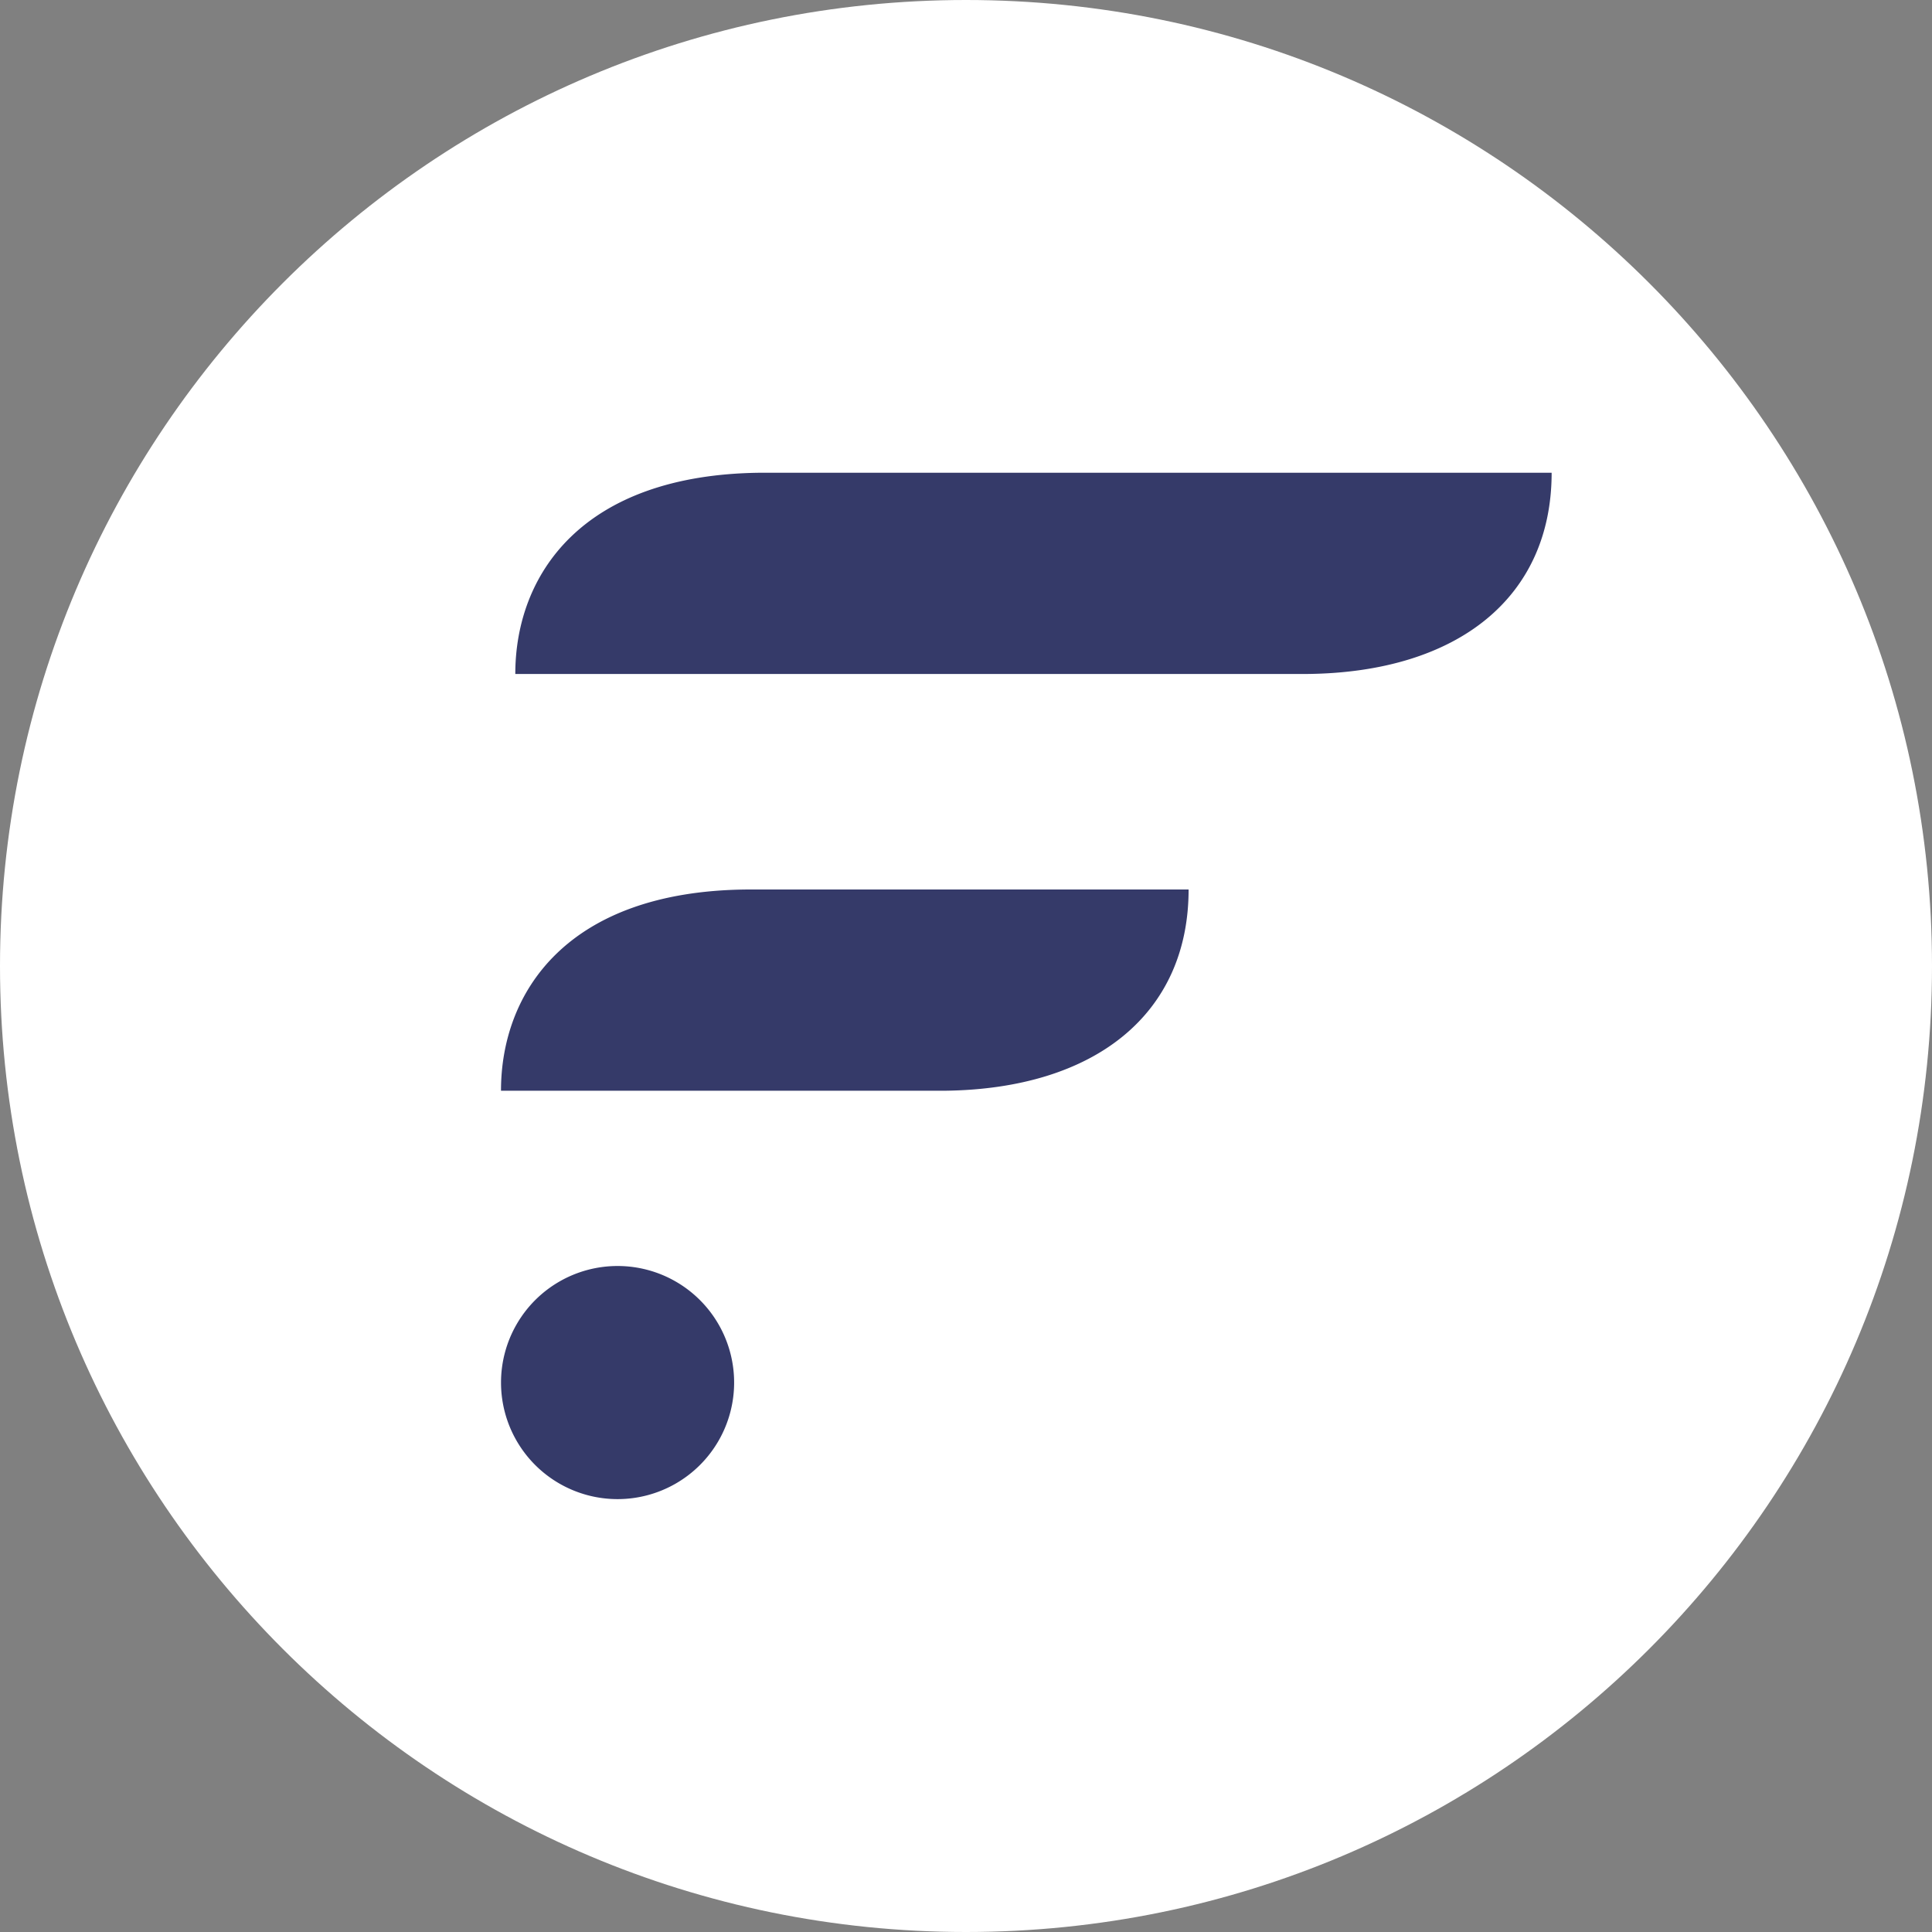
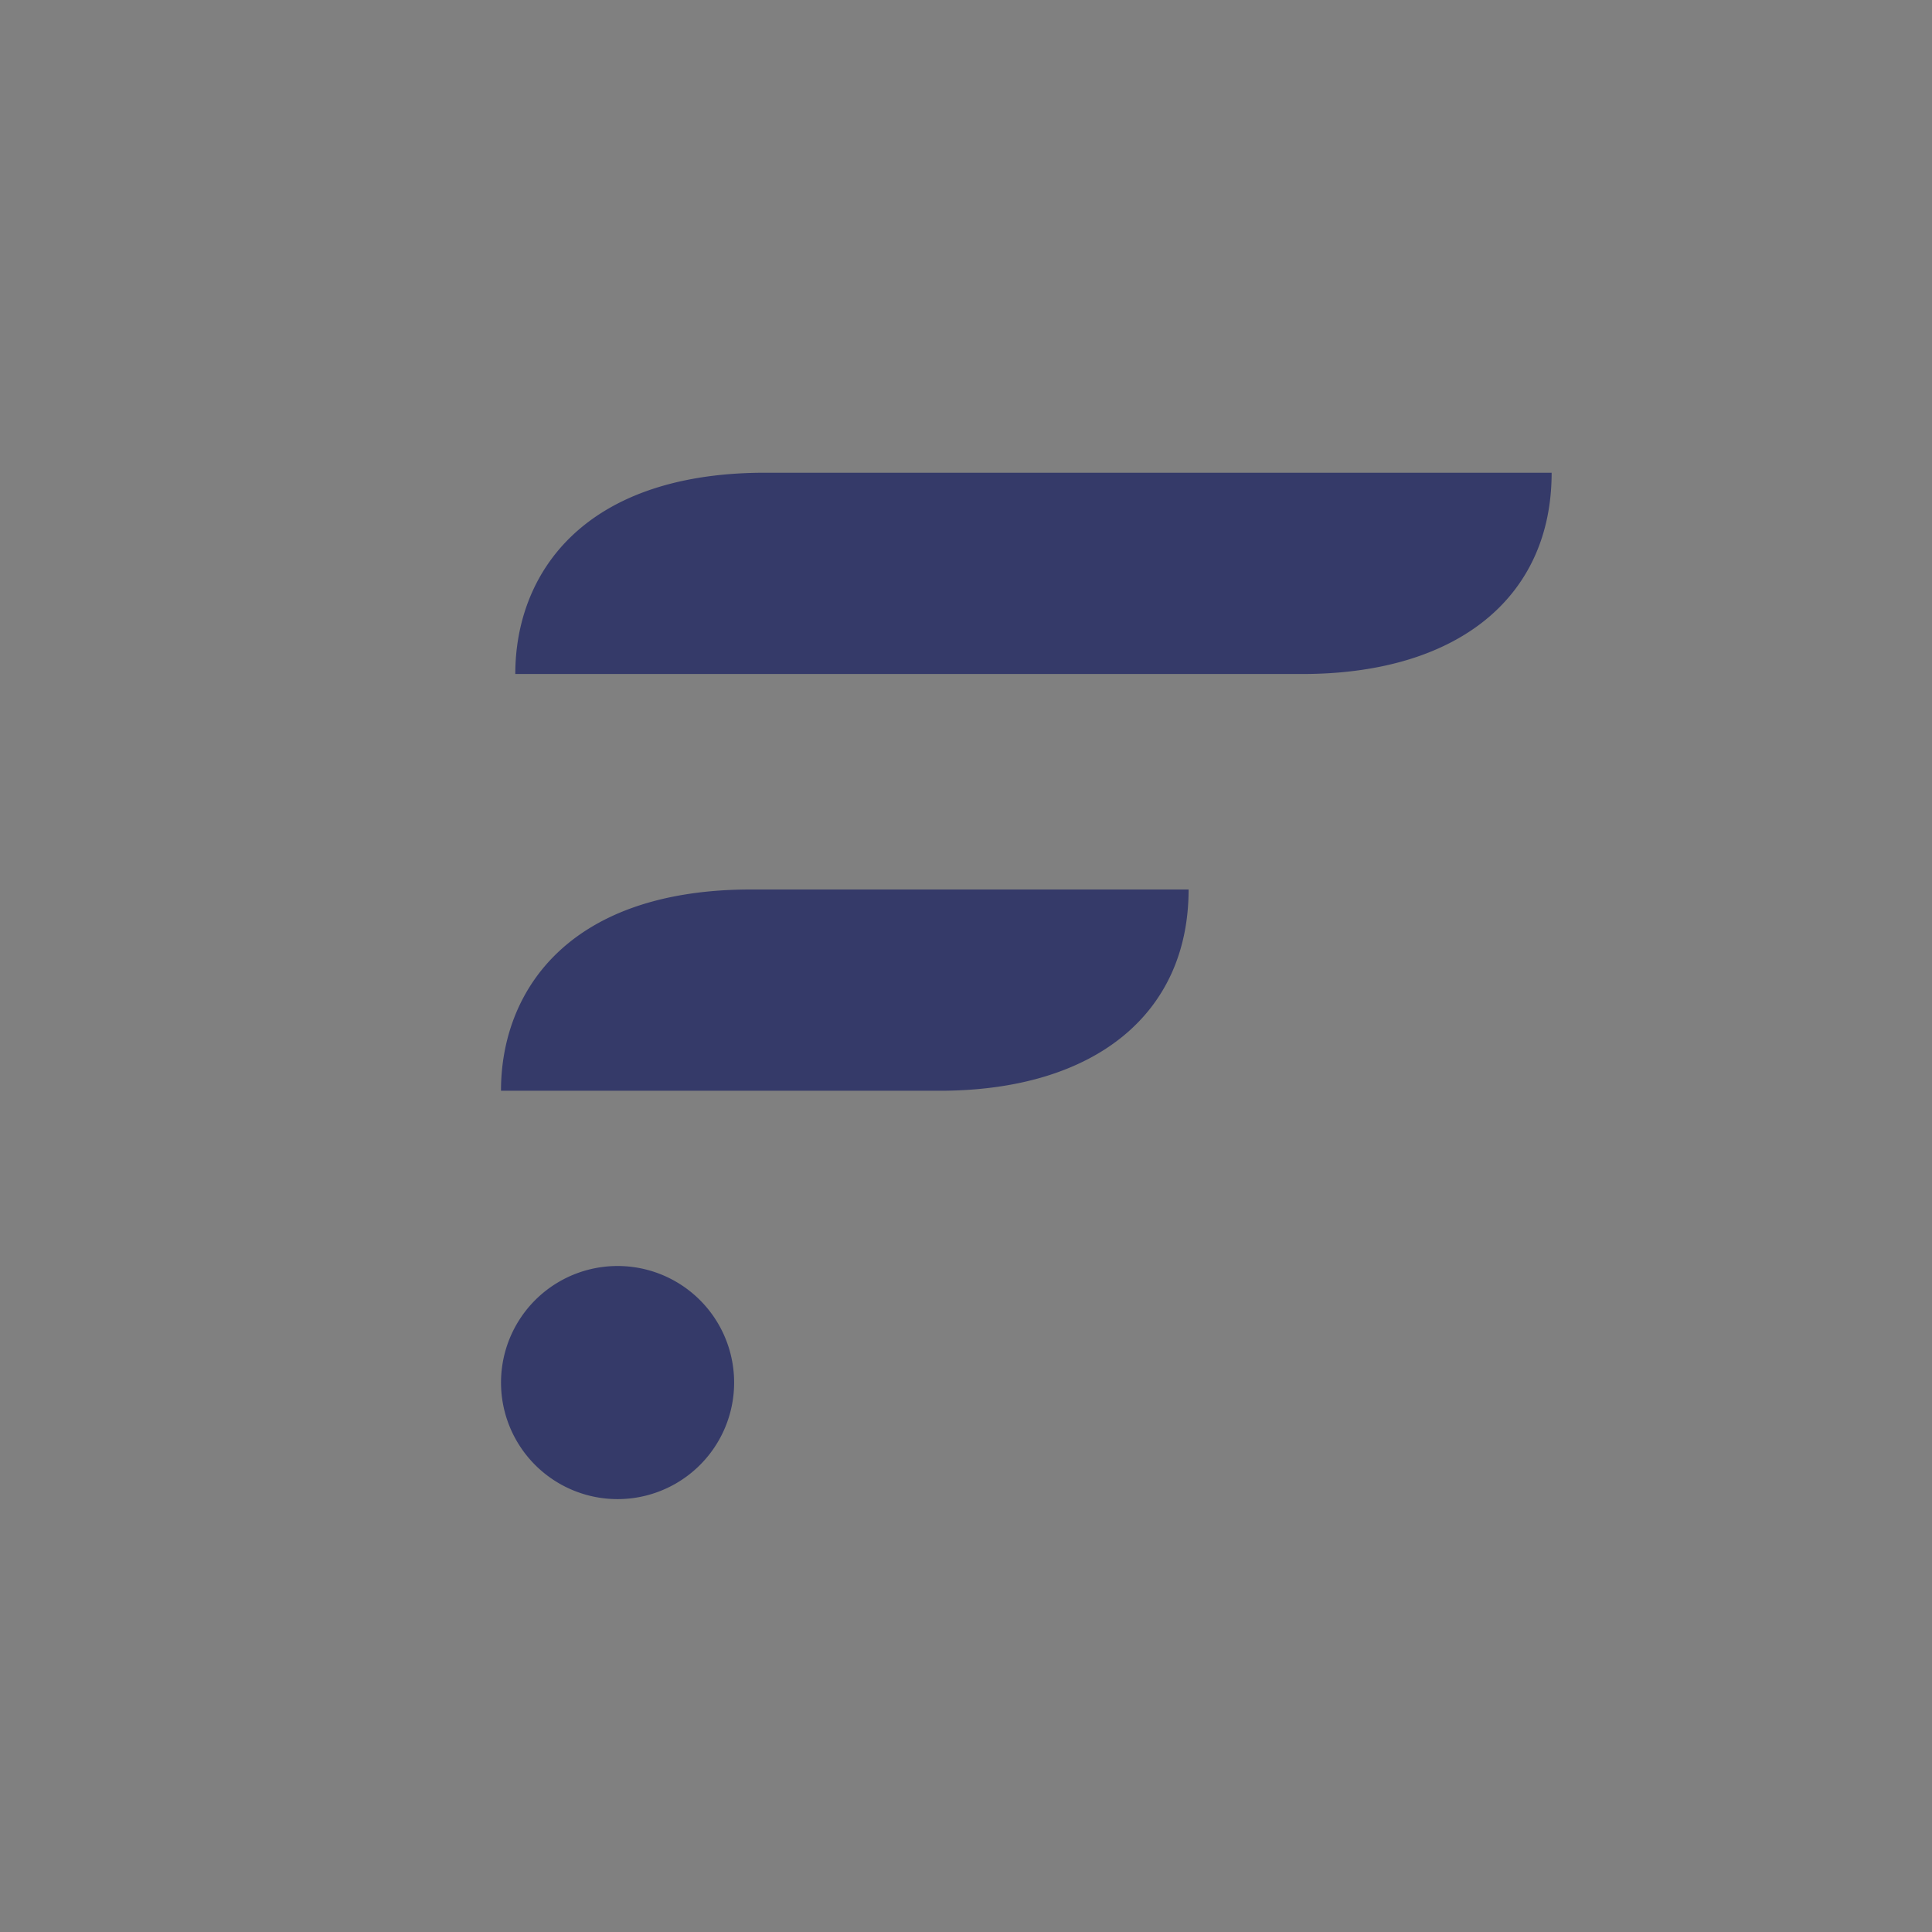
<svg xmlns="http://www.w3.org/2000/svg" width="32" height="32" fill="none">
  <rect width="100%" height="100%" fill="#808080" stroke="none" />
-   <path fill="#fff" d="M16 32c8.837 0 16-7.163 16-16S24.837 0 16 0 0 7.163 0 16s7.163 16 16 16Z" />
  <path fill="#353A69" d="M21.66 11.163H8.535c0-1.625 1.083-3.306 4.07-3.333H25.7c0 2.055-1.541 3.305-4.041 3.333Zm-1.973 3.57h-7.319c-2.986.027-4.07 1.708-4.07 3.333h7.348c2.5-.028 4.041-1.278 4.041-3.334Zm-9.458 6.236a1.93 1.93 0 1 0 0 3.861 1.93 1.93 0 0 0 0-3.861Z" />
</svg>